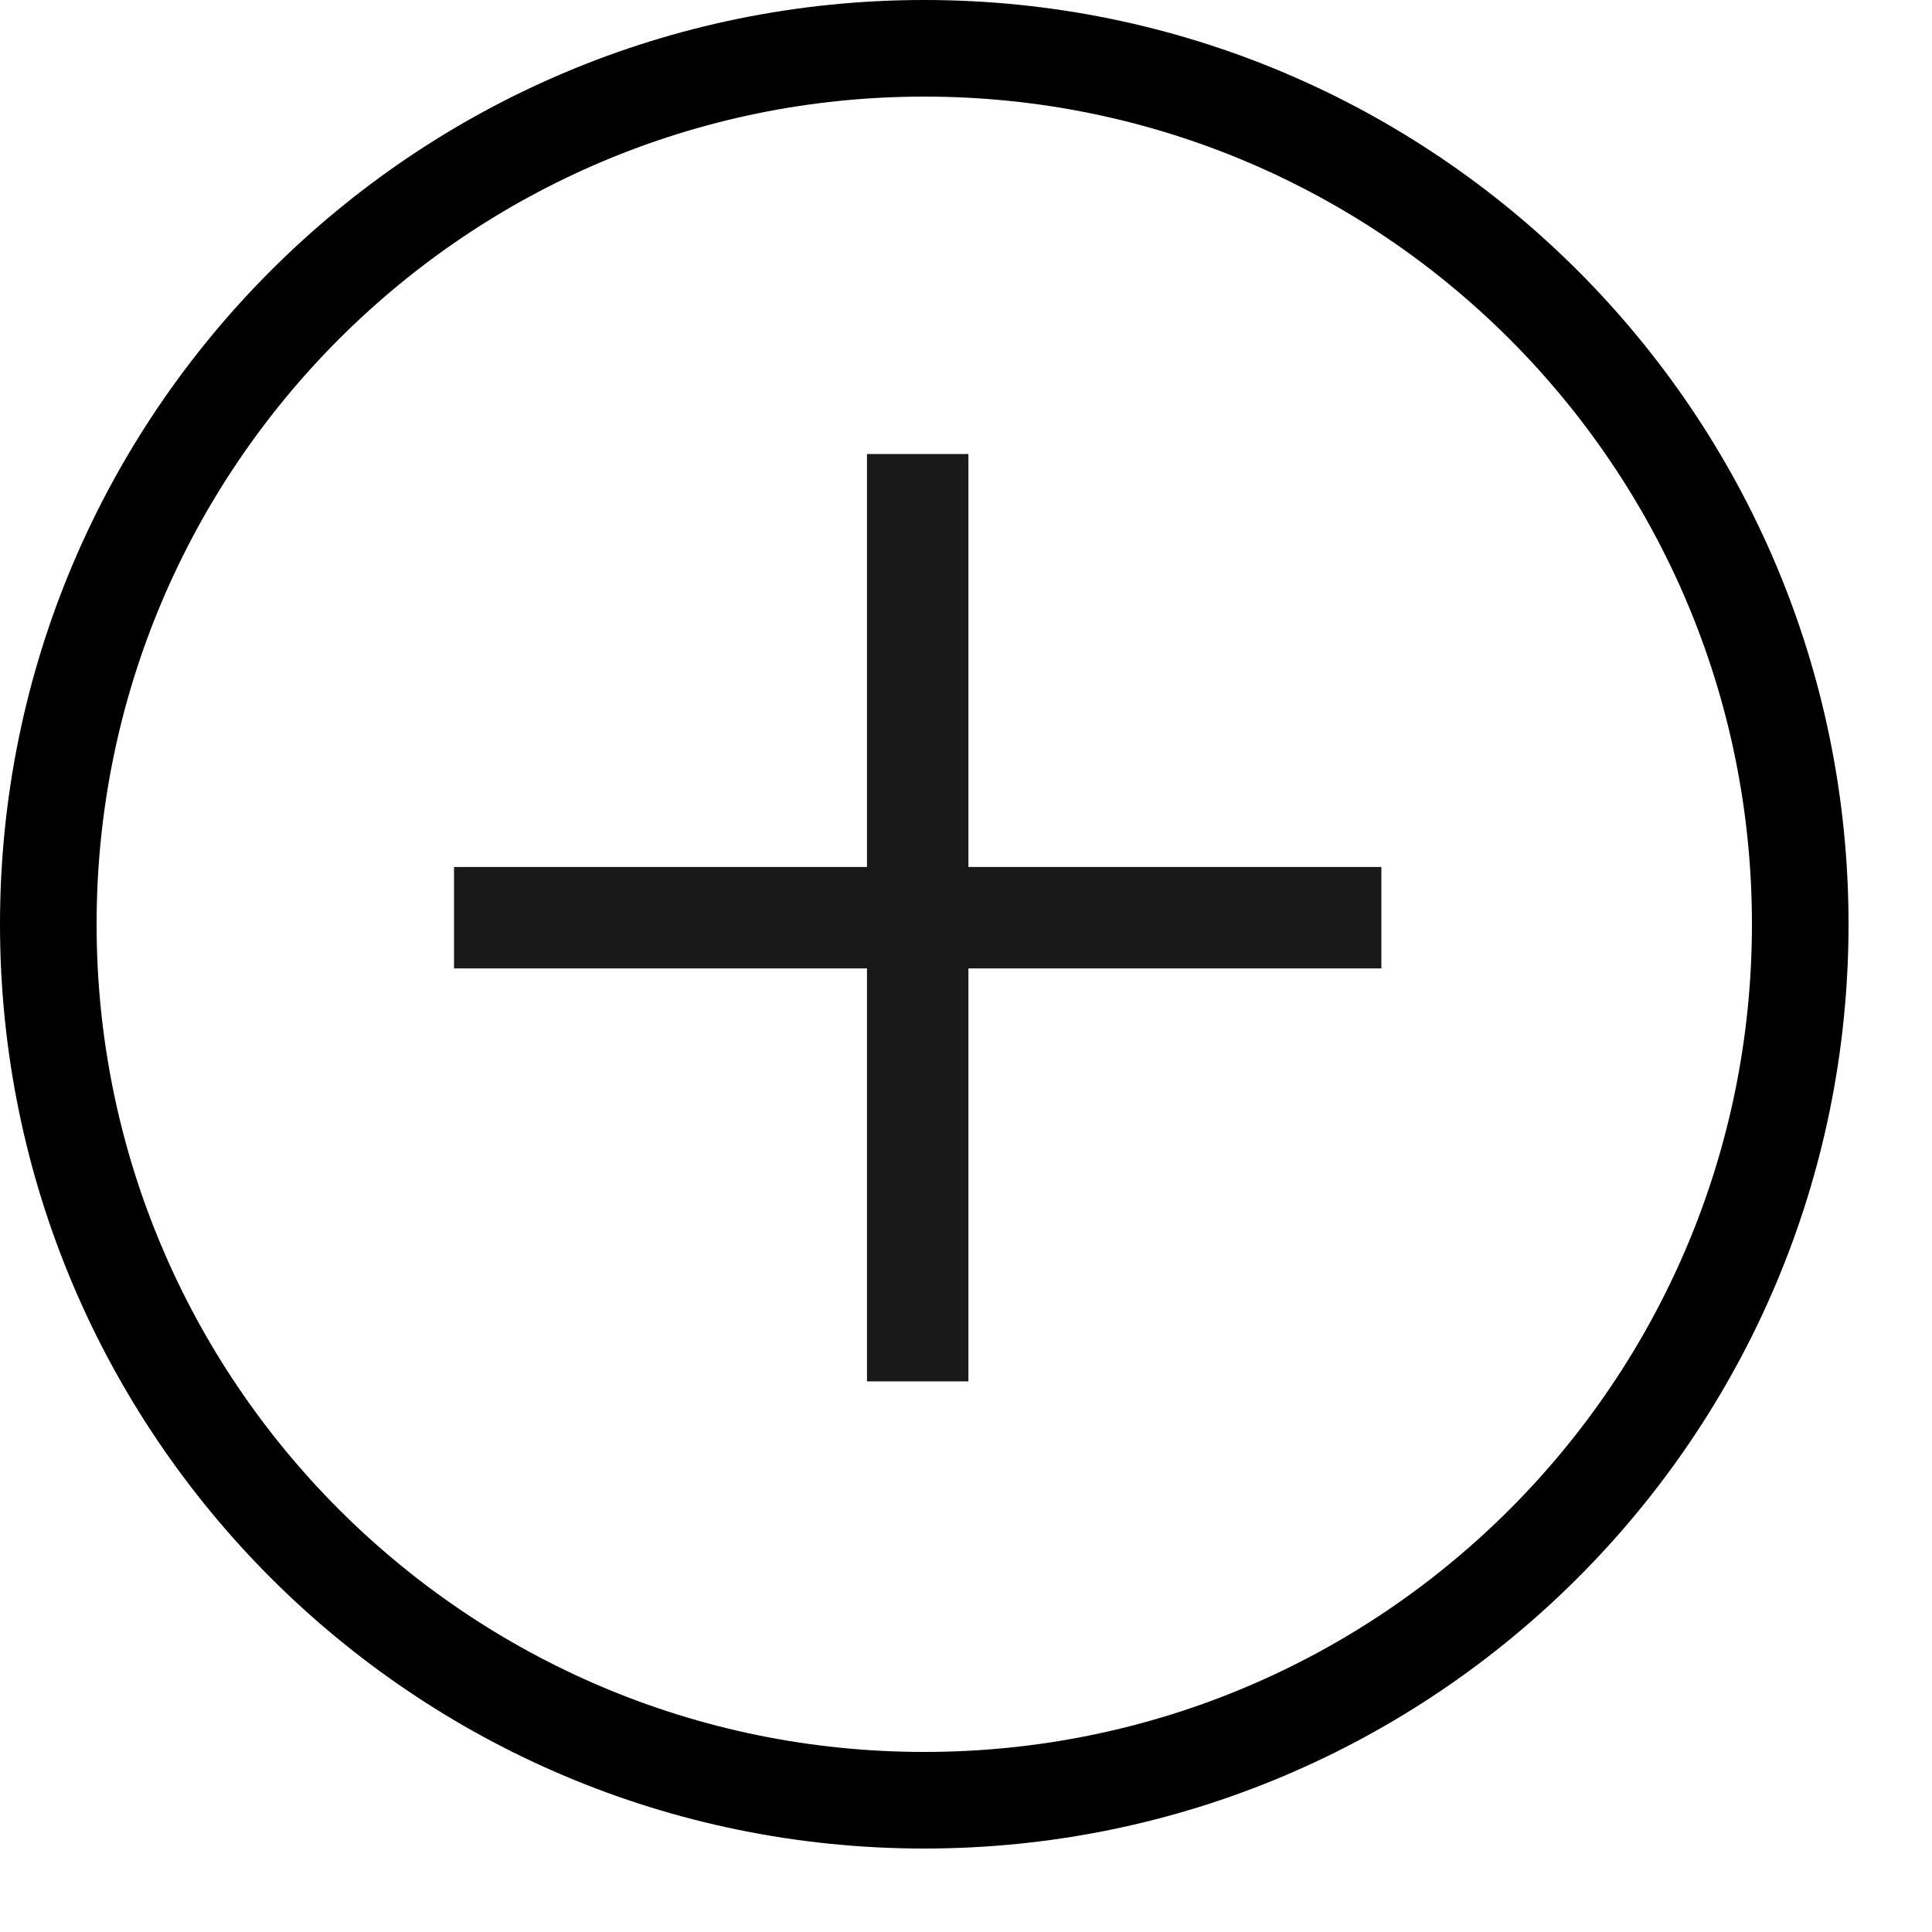
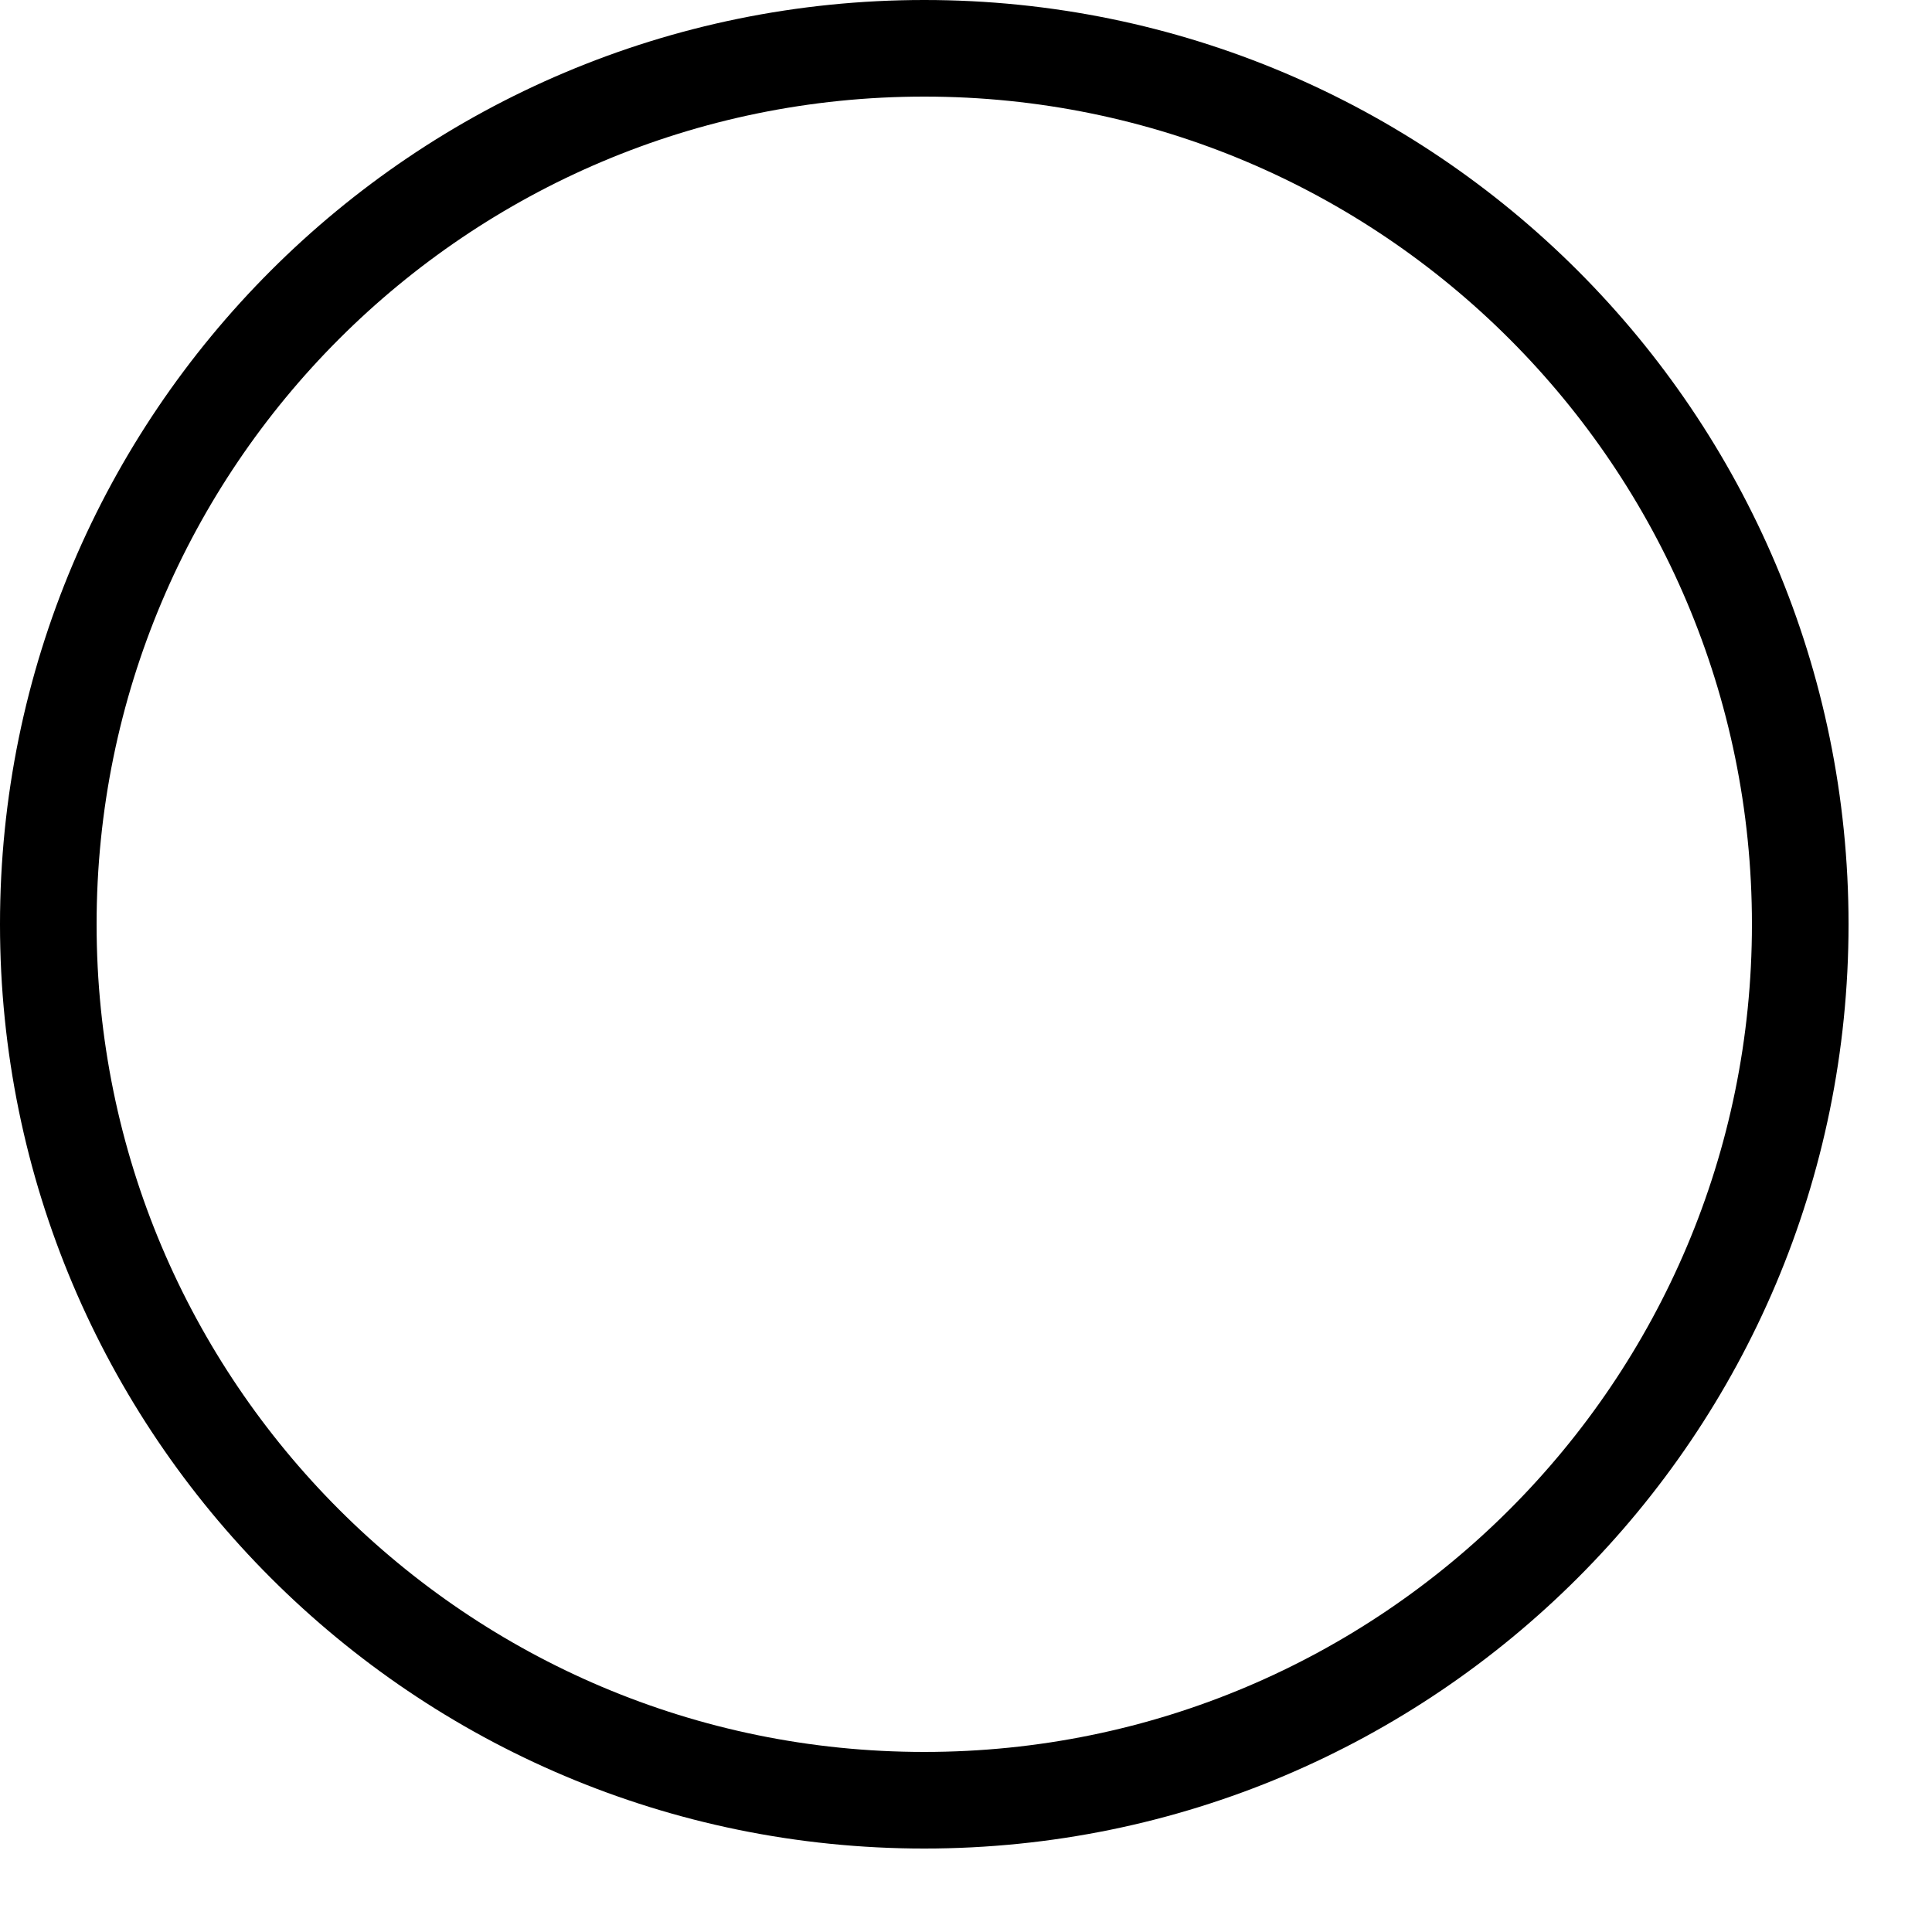
<svg xmlns="http://www.w3.org/2000/svg" viewBox="0 0 20 20" fill="none">
  <path d="M9.568 18.636C14.576 18.636 18.636 14.576 18.636 9.568C18.636 4.56 14.576 0.5 9.568 0.5C4.56 0.5 0.5 4.56 0.5 9.568C0.5 14.576 4.56 18.636 9.568 18.636Z" stroke="black" />
-   <path d="M10.025 8.975H14.3V10.025H10.025V14.3H8.975V10.025H4.7V8.975H8.975V4.7H10.025V8.975Z" fill="#1A191A" />
</svg>